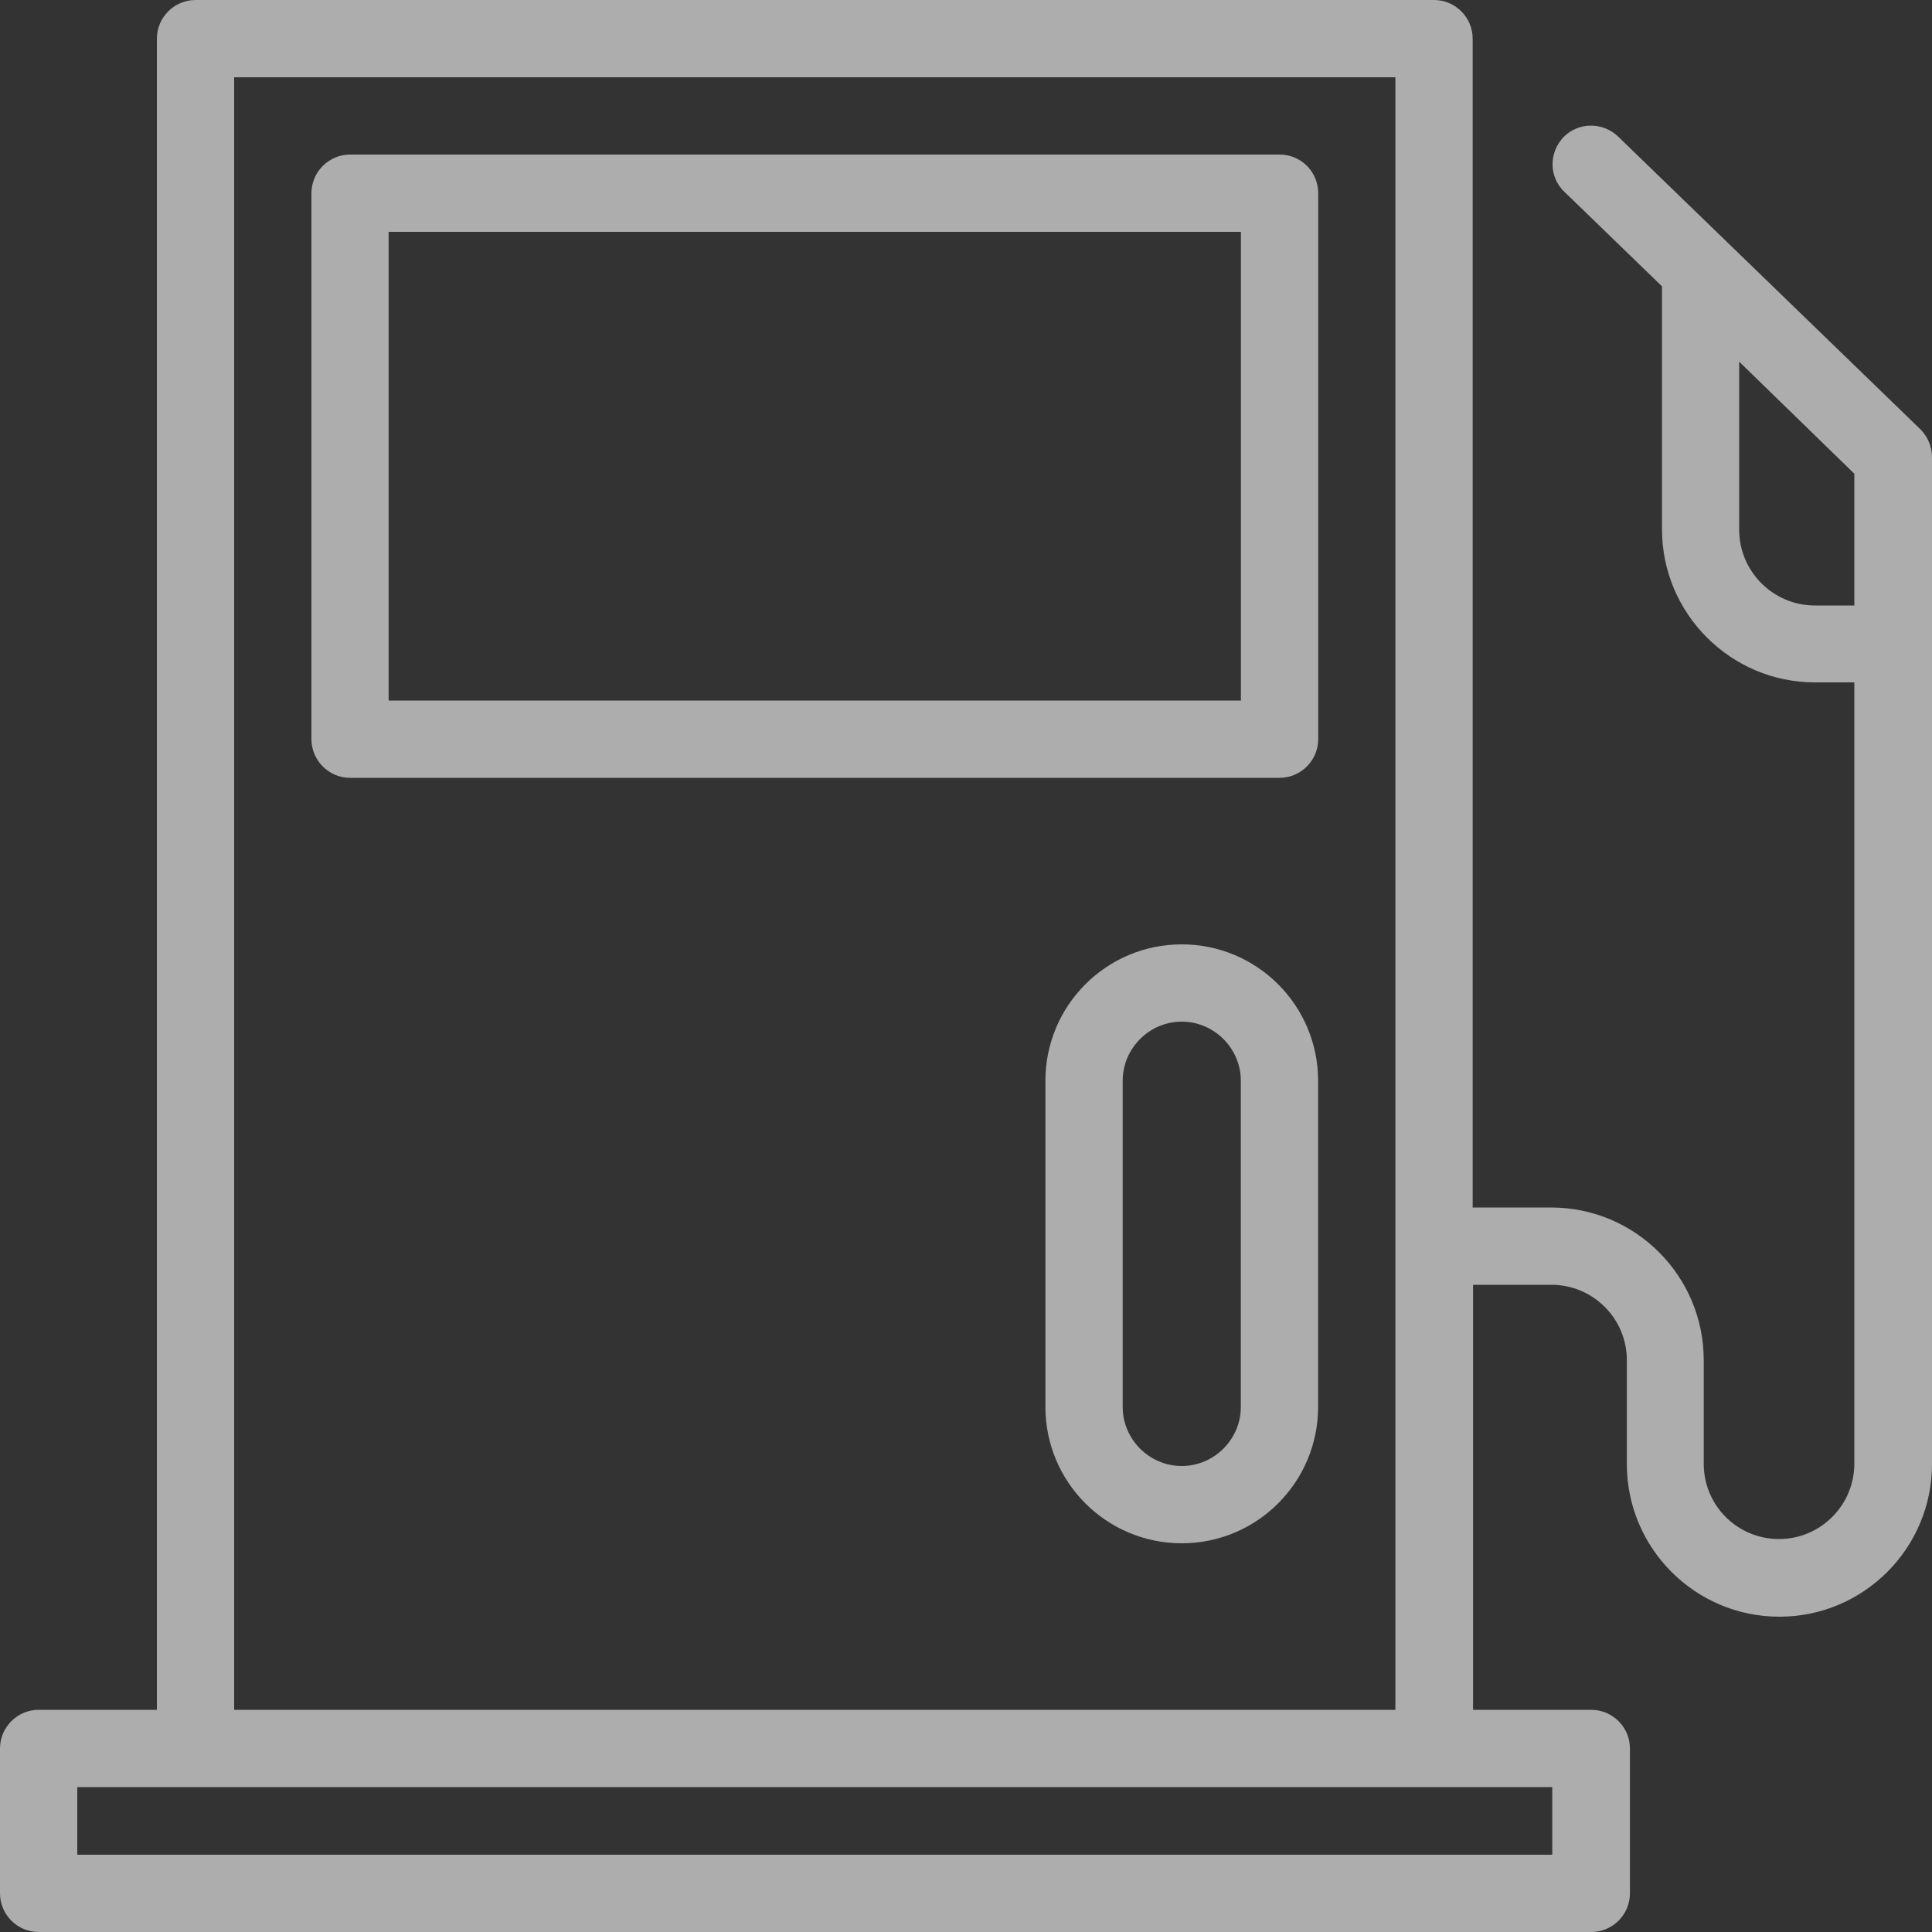
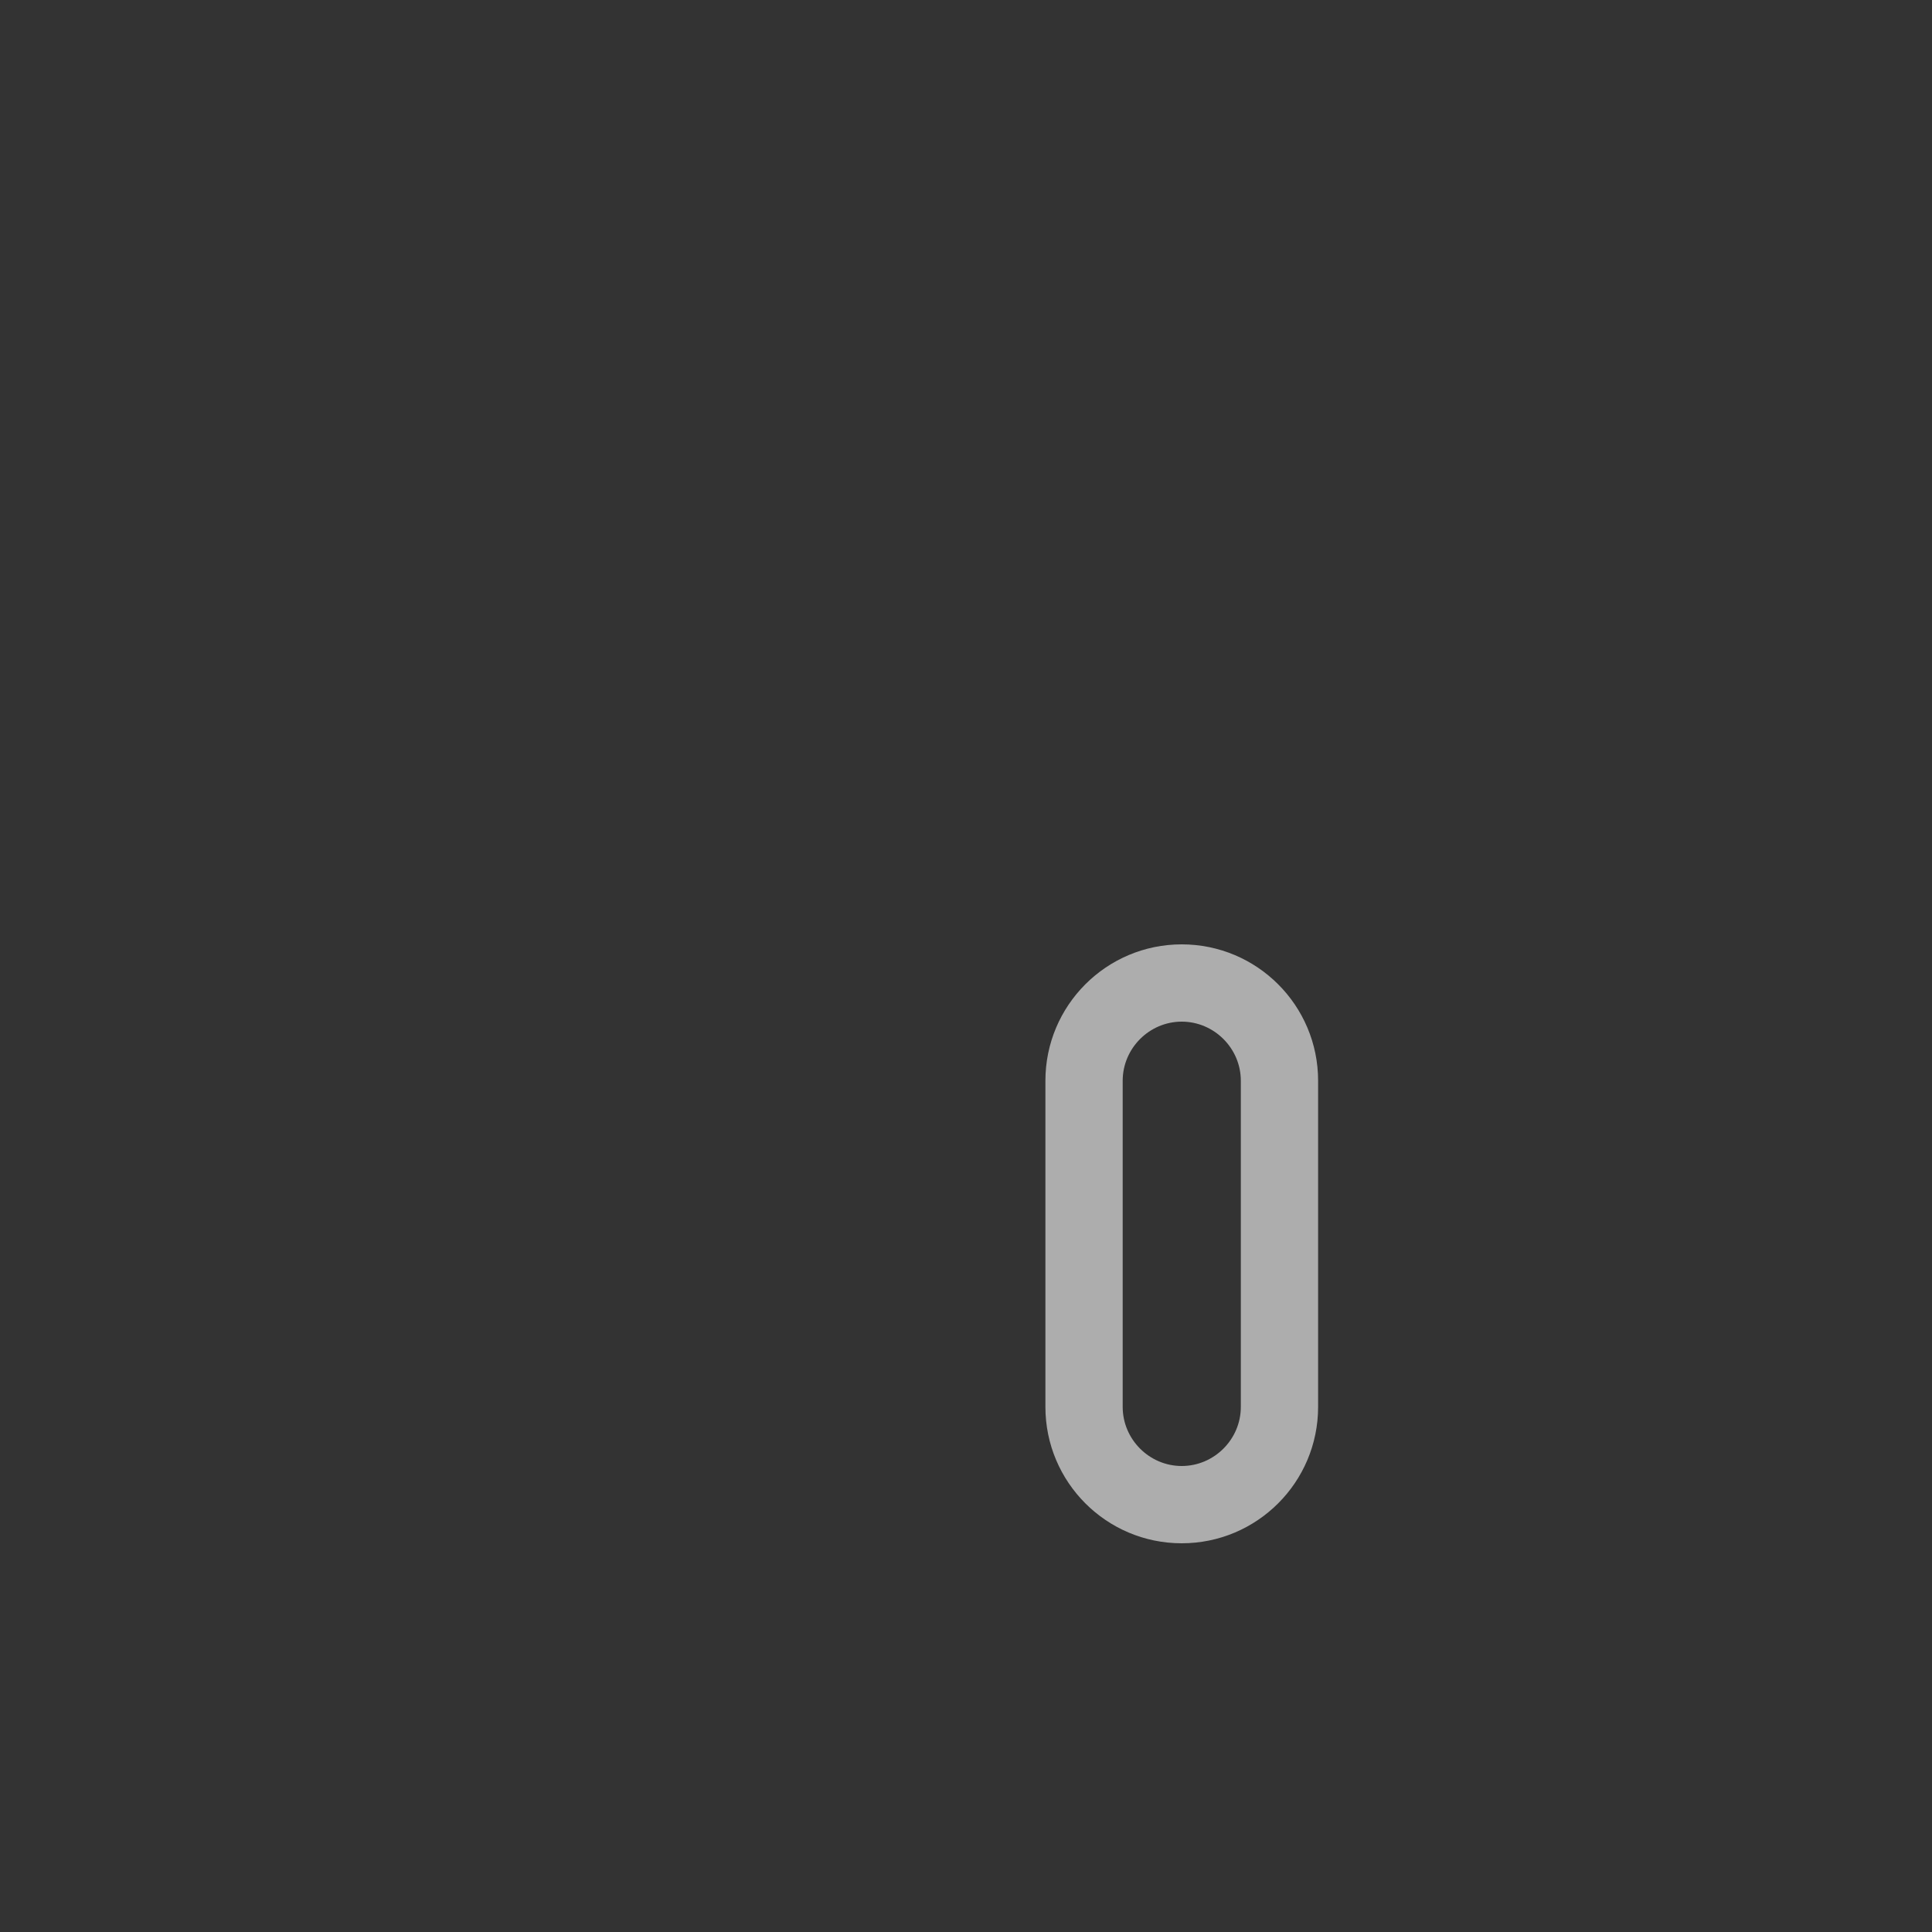
<svg xmlns="http://www.w3.org/2000/svg" width="20" height="20" viewBox="0 0 20 20" fill="none">
  <rect x="0" y="0" width="20" height="20" fill="#333333" stroke="none" />
-   <path d="M13.246 1.6H3.624C3.404 1.6 3.224 1.78 3.224 2V7.652C3.224 7.872 3.404 8.052 3.624 8.052H13.246C13.466 8.052 13.646 7.872 13.646 7.652V2C13.646 1.78 13.47 1.6 13.246 1.6ZM12.846 7.252H4.023V2.4H12.846V7.252Z" fill="white" fill-opacity="0.6" />
  <path d="M12.233 9.776C11.454 9.776 10.822 10.408 10.822 11.188V14.564C10.822 15.344 11.454 15.976 12.233 15.976C13.013 15.976 13.645 15.344 13.645 14.564V11.188C13.645 10.408 13.013 9.776 12.233 9.776ZM12.845 14.564C12.845 14.9 12.569 15.176 12.233 15.176C11.898 15.176 11.622 14.9 11.622 14.564V11.188C11.622 10.852 11.898 10.576 12.233 10.576C12.569 10.576 12.845 10.852 12.845 11.188V14.564Z" fill="white" fill-opacity="0.6" />
-   <path d="M16.749 1.412C16.589 1.26 16.337 1.264 16.185 1.42C16.033 1.58 16.033 1.832 16.193 1.984L17.205 2.964V5.48C17.205 6.352 17.916 7.064 18.788 7.064H19.196V15.152C19.196 15.58 18.848 15.932 18.416 15.932C17.984 15.932 17.637 15.584 17.637 15.152V14.08C17.637 13.208 16.929 12.5 16.057 12.5H15.245V0.4C15.245 0.18 15.065 0 14.845 0H2.024C1.804 0 1.624 0.18 1.624 0.4V17.7H0.4C0.18 17.7 0 17.88 0 18.1V19.6C0 19.82 0.18 20 0.4 20H16.473C16.693 20 16.873 19.82 16.873 19.6V18.1C16.873 17.88 16.693 17.7 16.473 17.7H15.249V13.3H16.061C16.489 13.3 16.841 13.648 16.841 14.08V15.156C16.841 16.028 17.549 16.736 18.42 16.736C19.292 16.736 20 16.028 20 15.156V4.732C20 4.624 19.956 4.52 19.88 4.444L16.749 1.412ZM16.073 19.2H0.8V18.5H2.024H14.845H16.069V19.2H16.073ZM2.424 17.7V0.8H14.445V17.7H2.424ZM18.788 6.268C18.356 6.268 18.004 5.916 18.004 5.484V3.744L19.196 4.904V6.268H18.788Z" fill="white" fill-opacity="0.6" />
</svg>